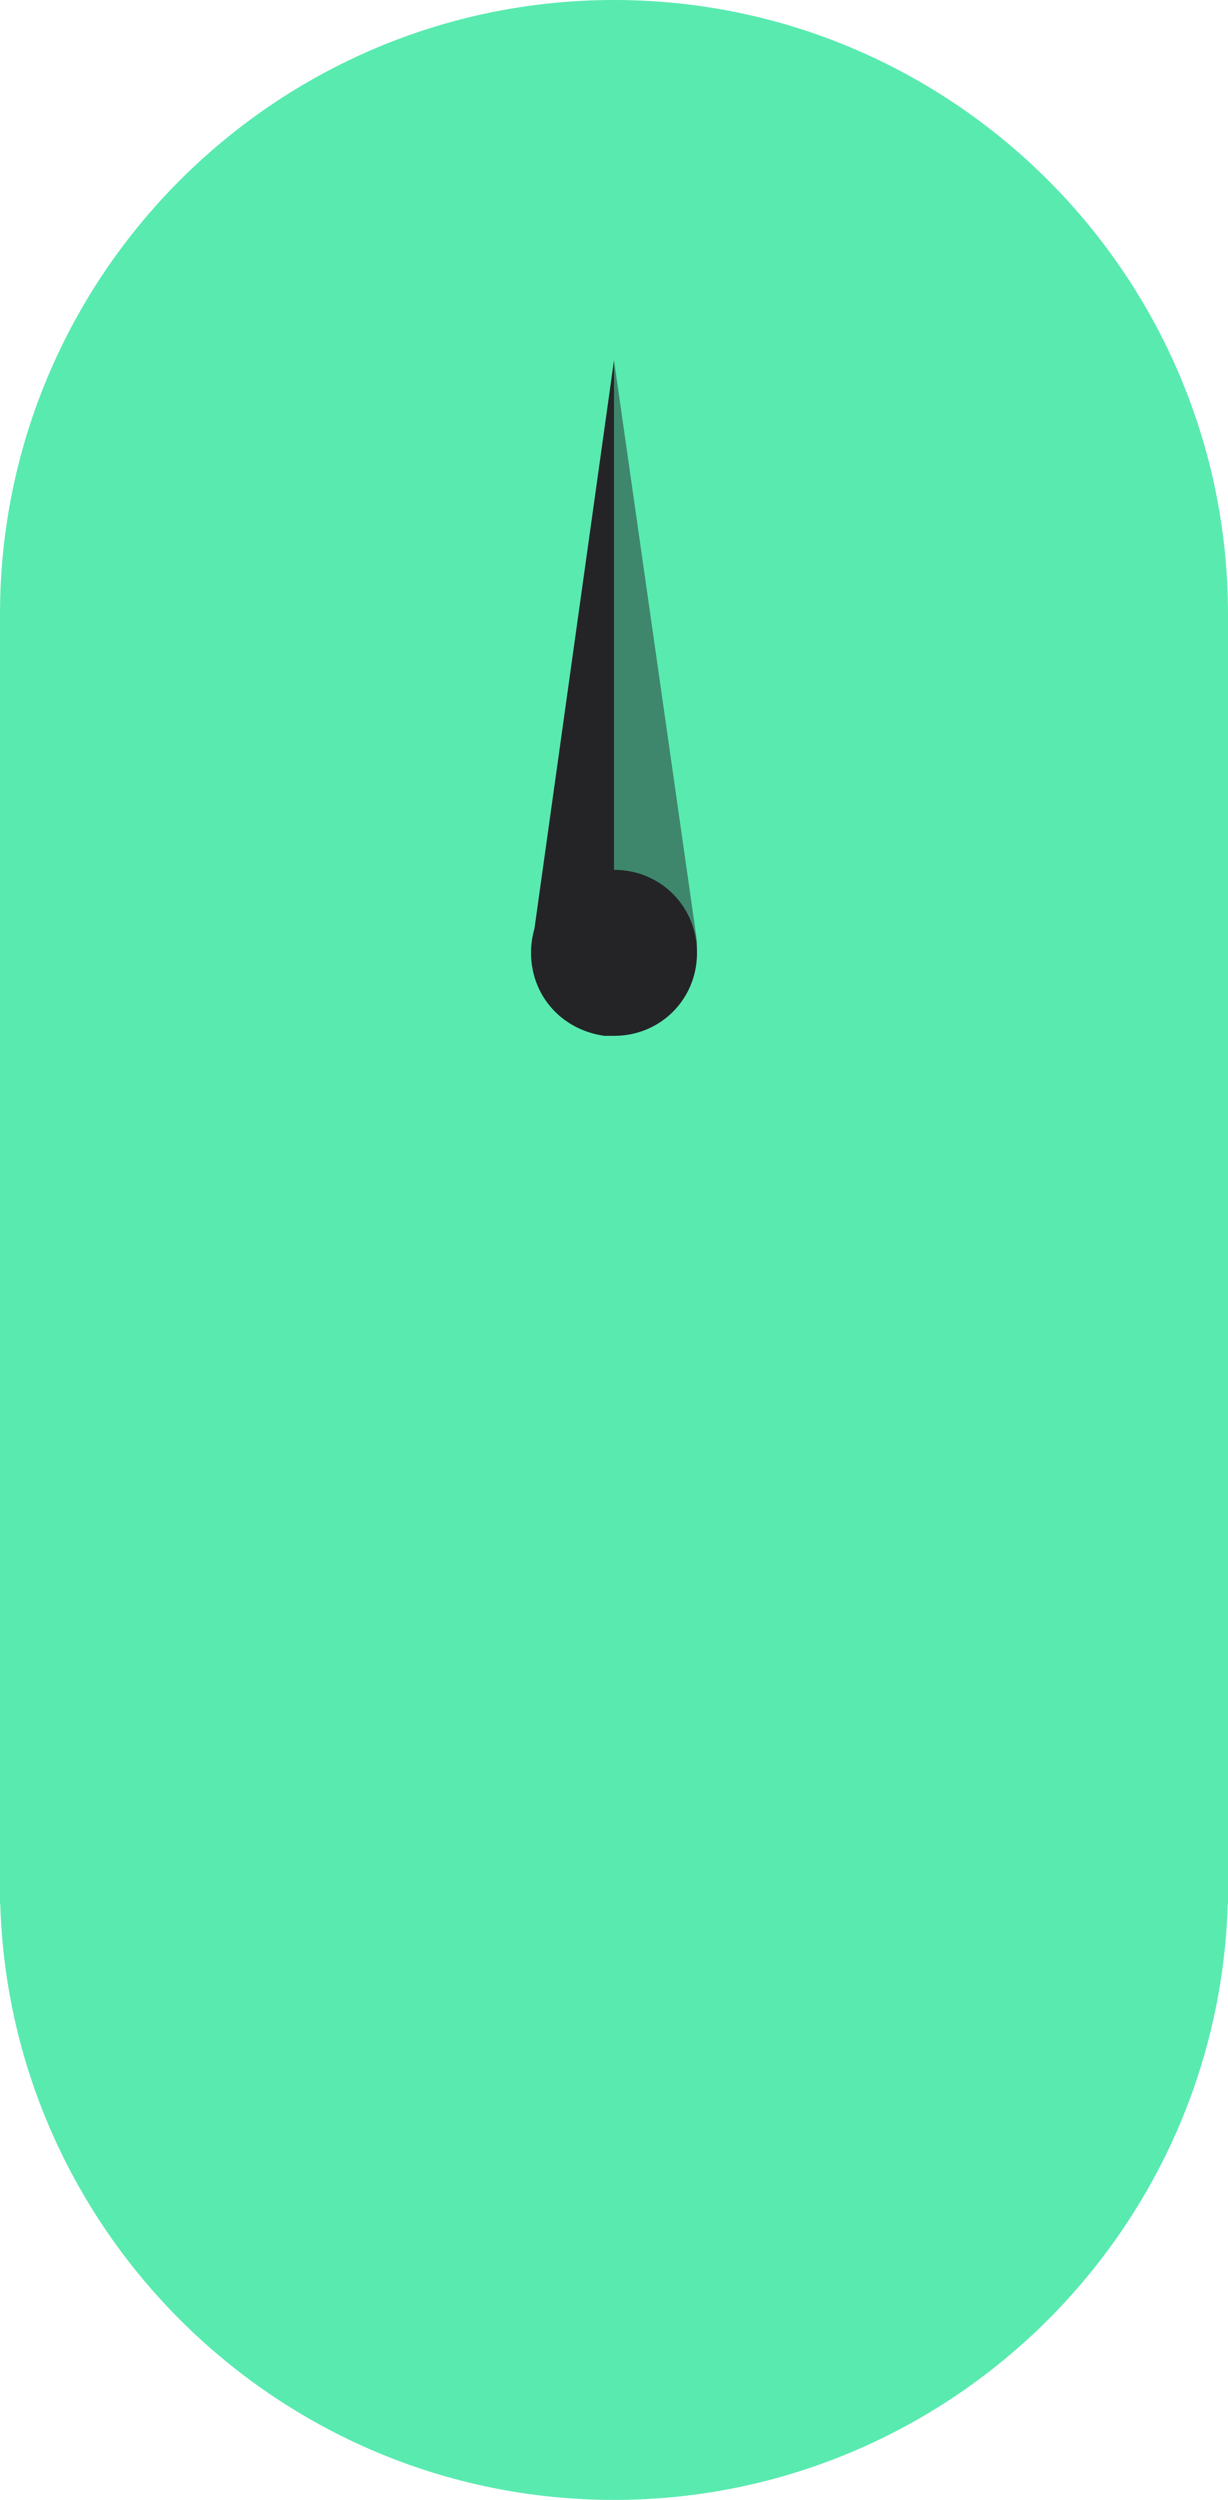
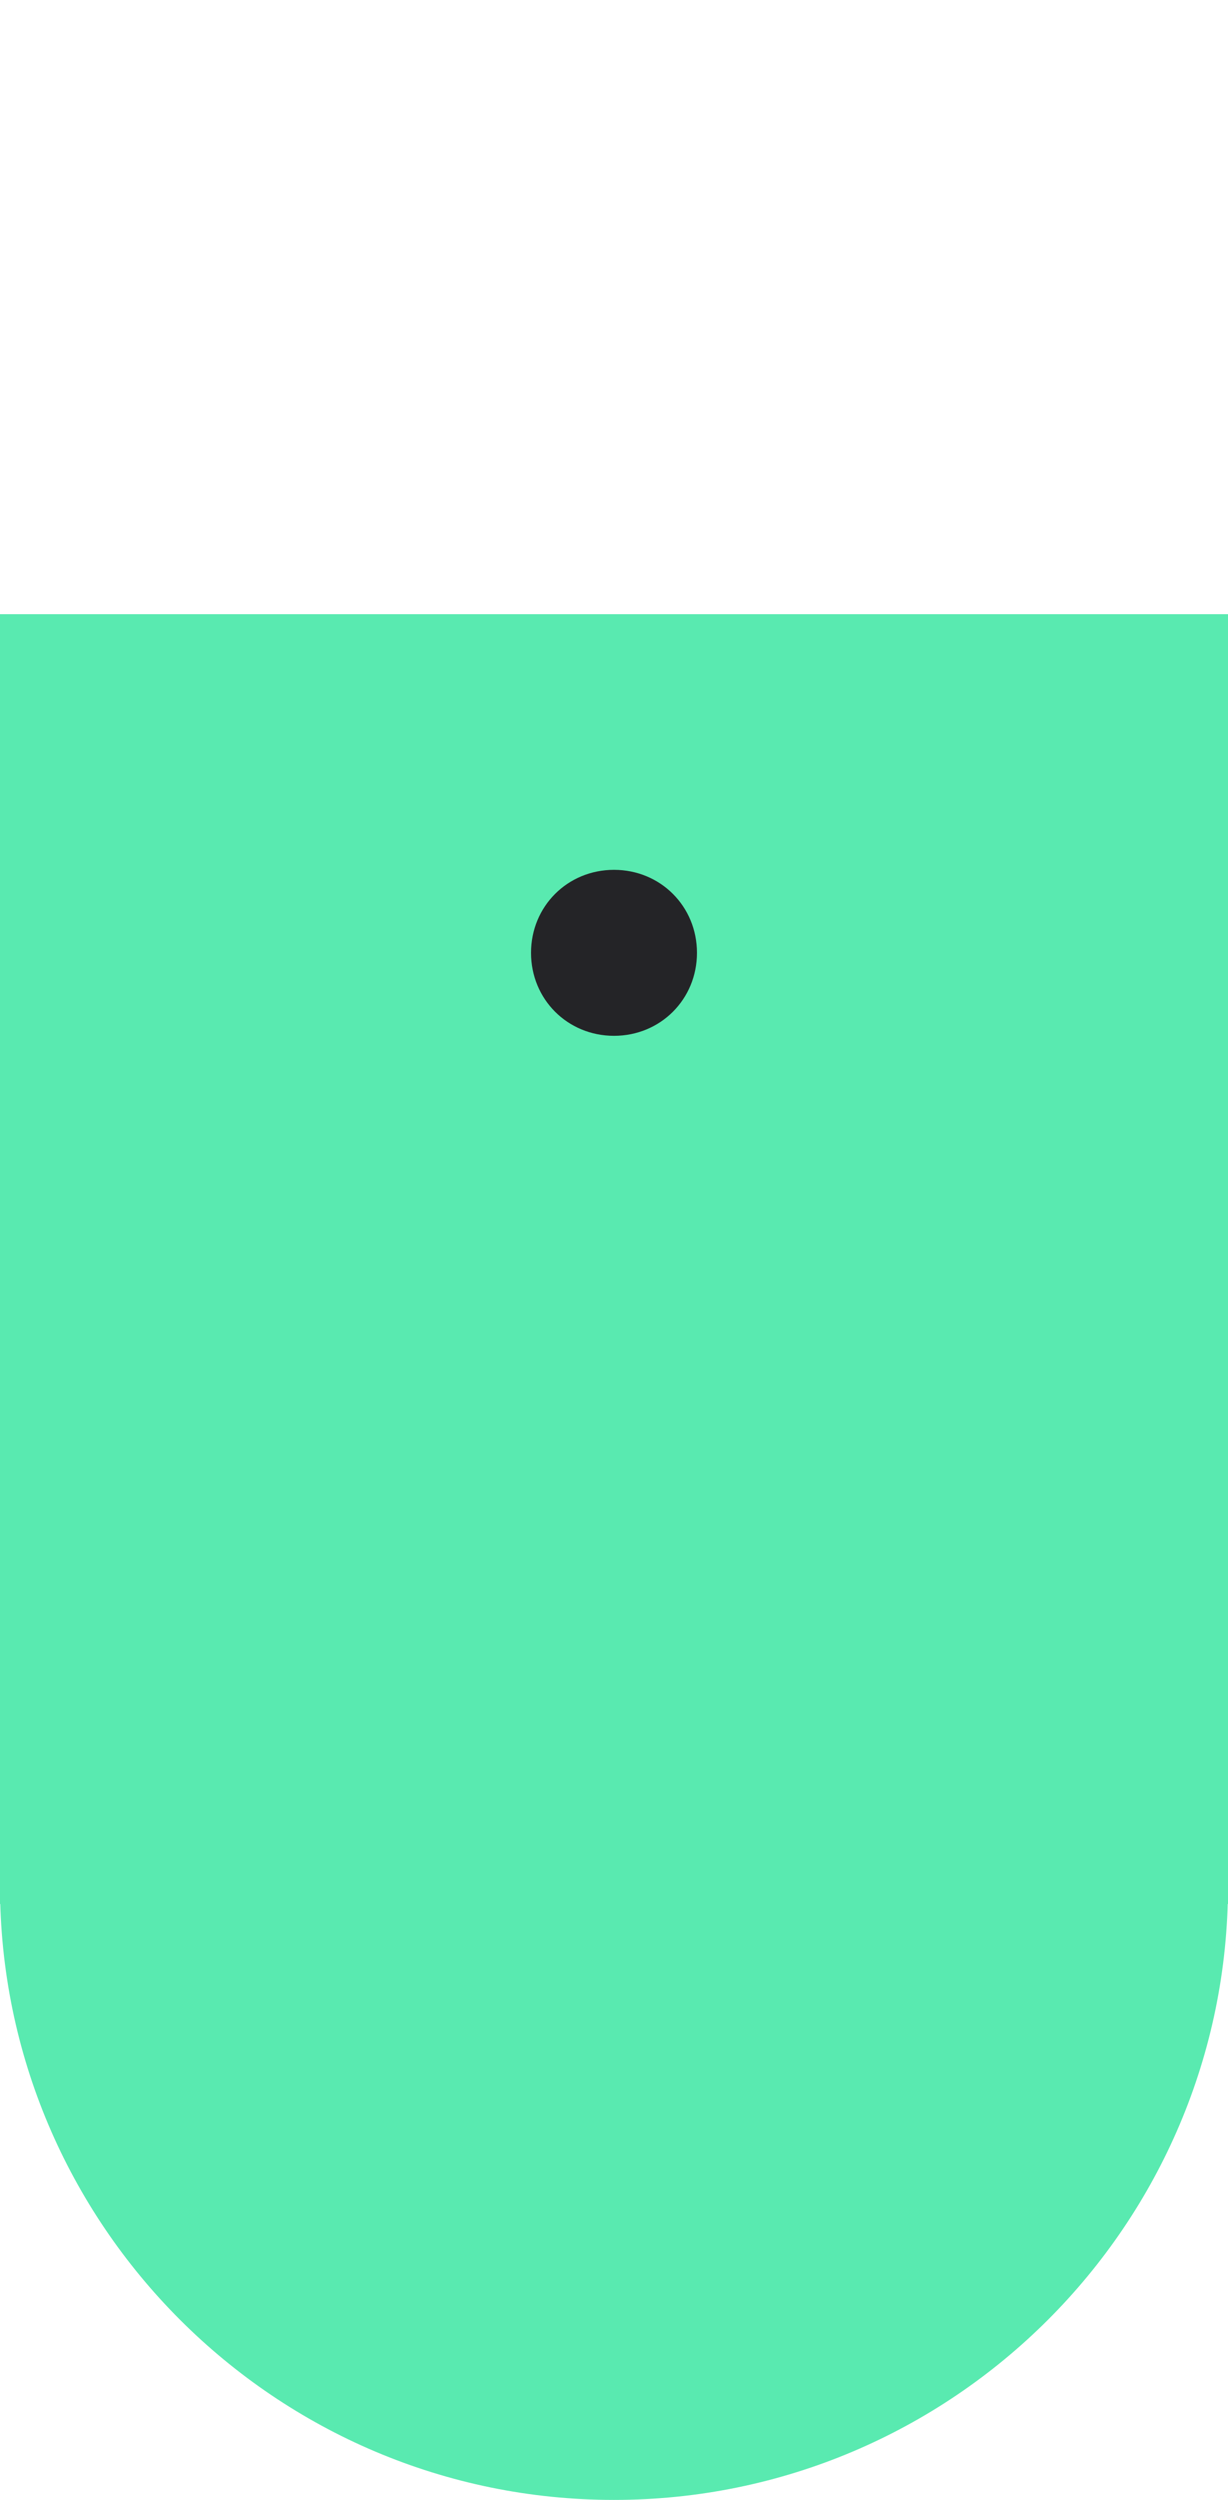
<svg xmlns="http://www.w3.org/2000/svg" version="1.1" id="Layer_1" x="0px" y="0px" viewBox="0 0 74 150.6" style="enable-background:new 0 0 74 150.6;" xml:space="preserve" width="74" height="150.6">
  <style type="text/css">
	.st0{fill:#59EAB0;}
	.st1{fill:#242427;}
	.st2{opacity:0.5;}
</style>
  <title>arrow_seasideAsset 9</title>
  <g id="Layer_2_1_">
    <g id="Layer_1-2">
      <g id="Layer_2-2">
        <g id="Layer_1-2-2">
-           <path class="st0" d="M37,74c20.4,0,37-16.6,37-37S57.4,0,37,0S0,16.6,0,37S16.6,74,37,74" />
          <rect y="37" class="st0" width="74" height="77.7" />
-           <path class="st1" d="M37,62.4V21.7l-4.9,35c-0.4,2.8,1.5,5.3,4.3,5.7H37" />
          <g class="st2">
-             <path class="st1" d="M37,21.7v40.7c2.8,0,5-2.2,5-5v-0.7L37,21.7z" />
-           </g>
+             </g>
          <path class="st1" d="M37,62.4c2.8,0,5-2.2,5-5s-2.2-5-5-5s-5,2.2-5,5S34.2,62.4,37,62.4" />
          <path class="st0" d="M37,150.6c20.4,0,37-16.6,37-37s-16.6-37-37-37s-37,16.6-37,37S16.6,150.6,37,150.6" />
        </g>
      </g>
    </g>
  </g>
</svg>